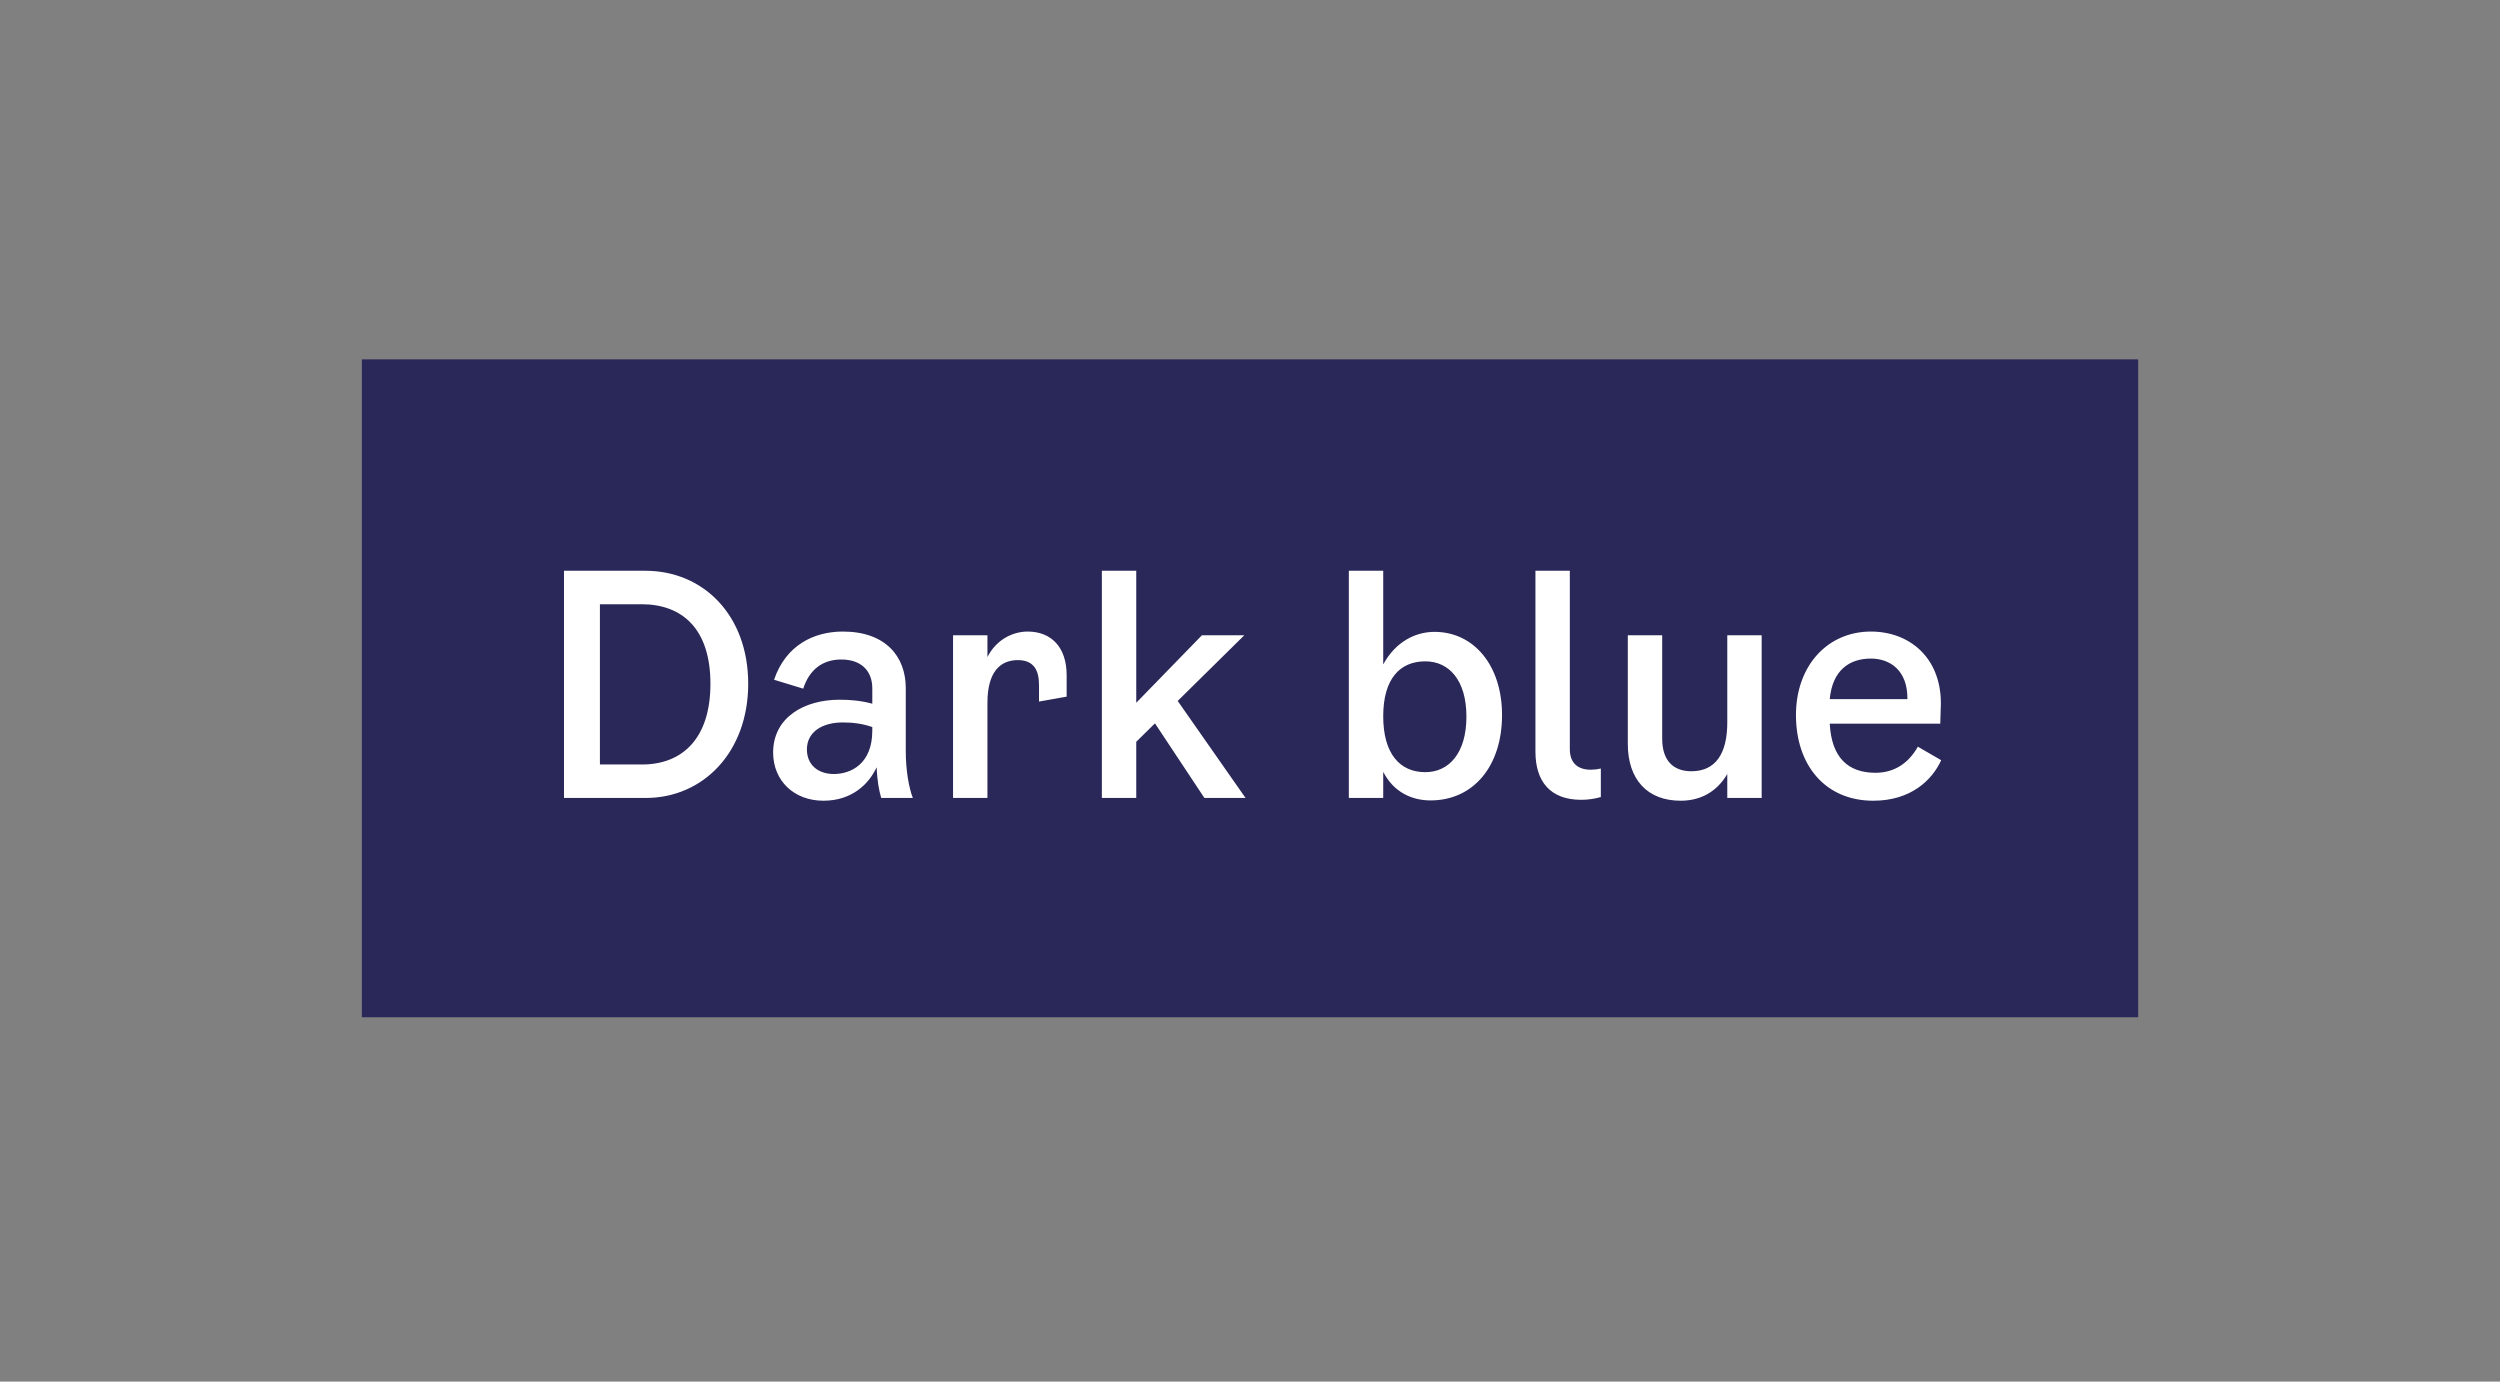
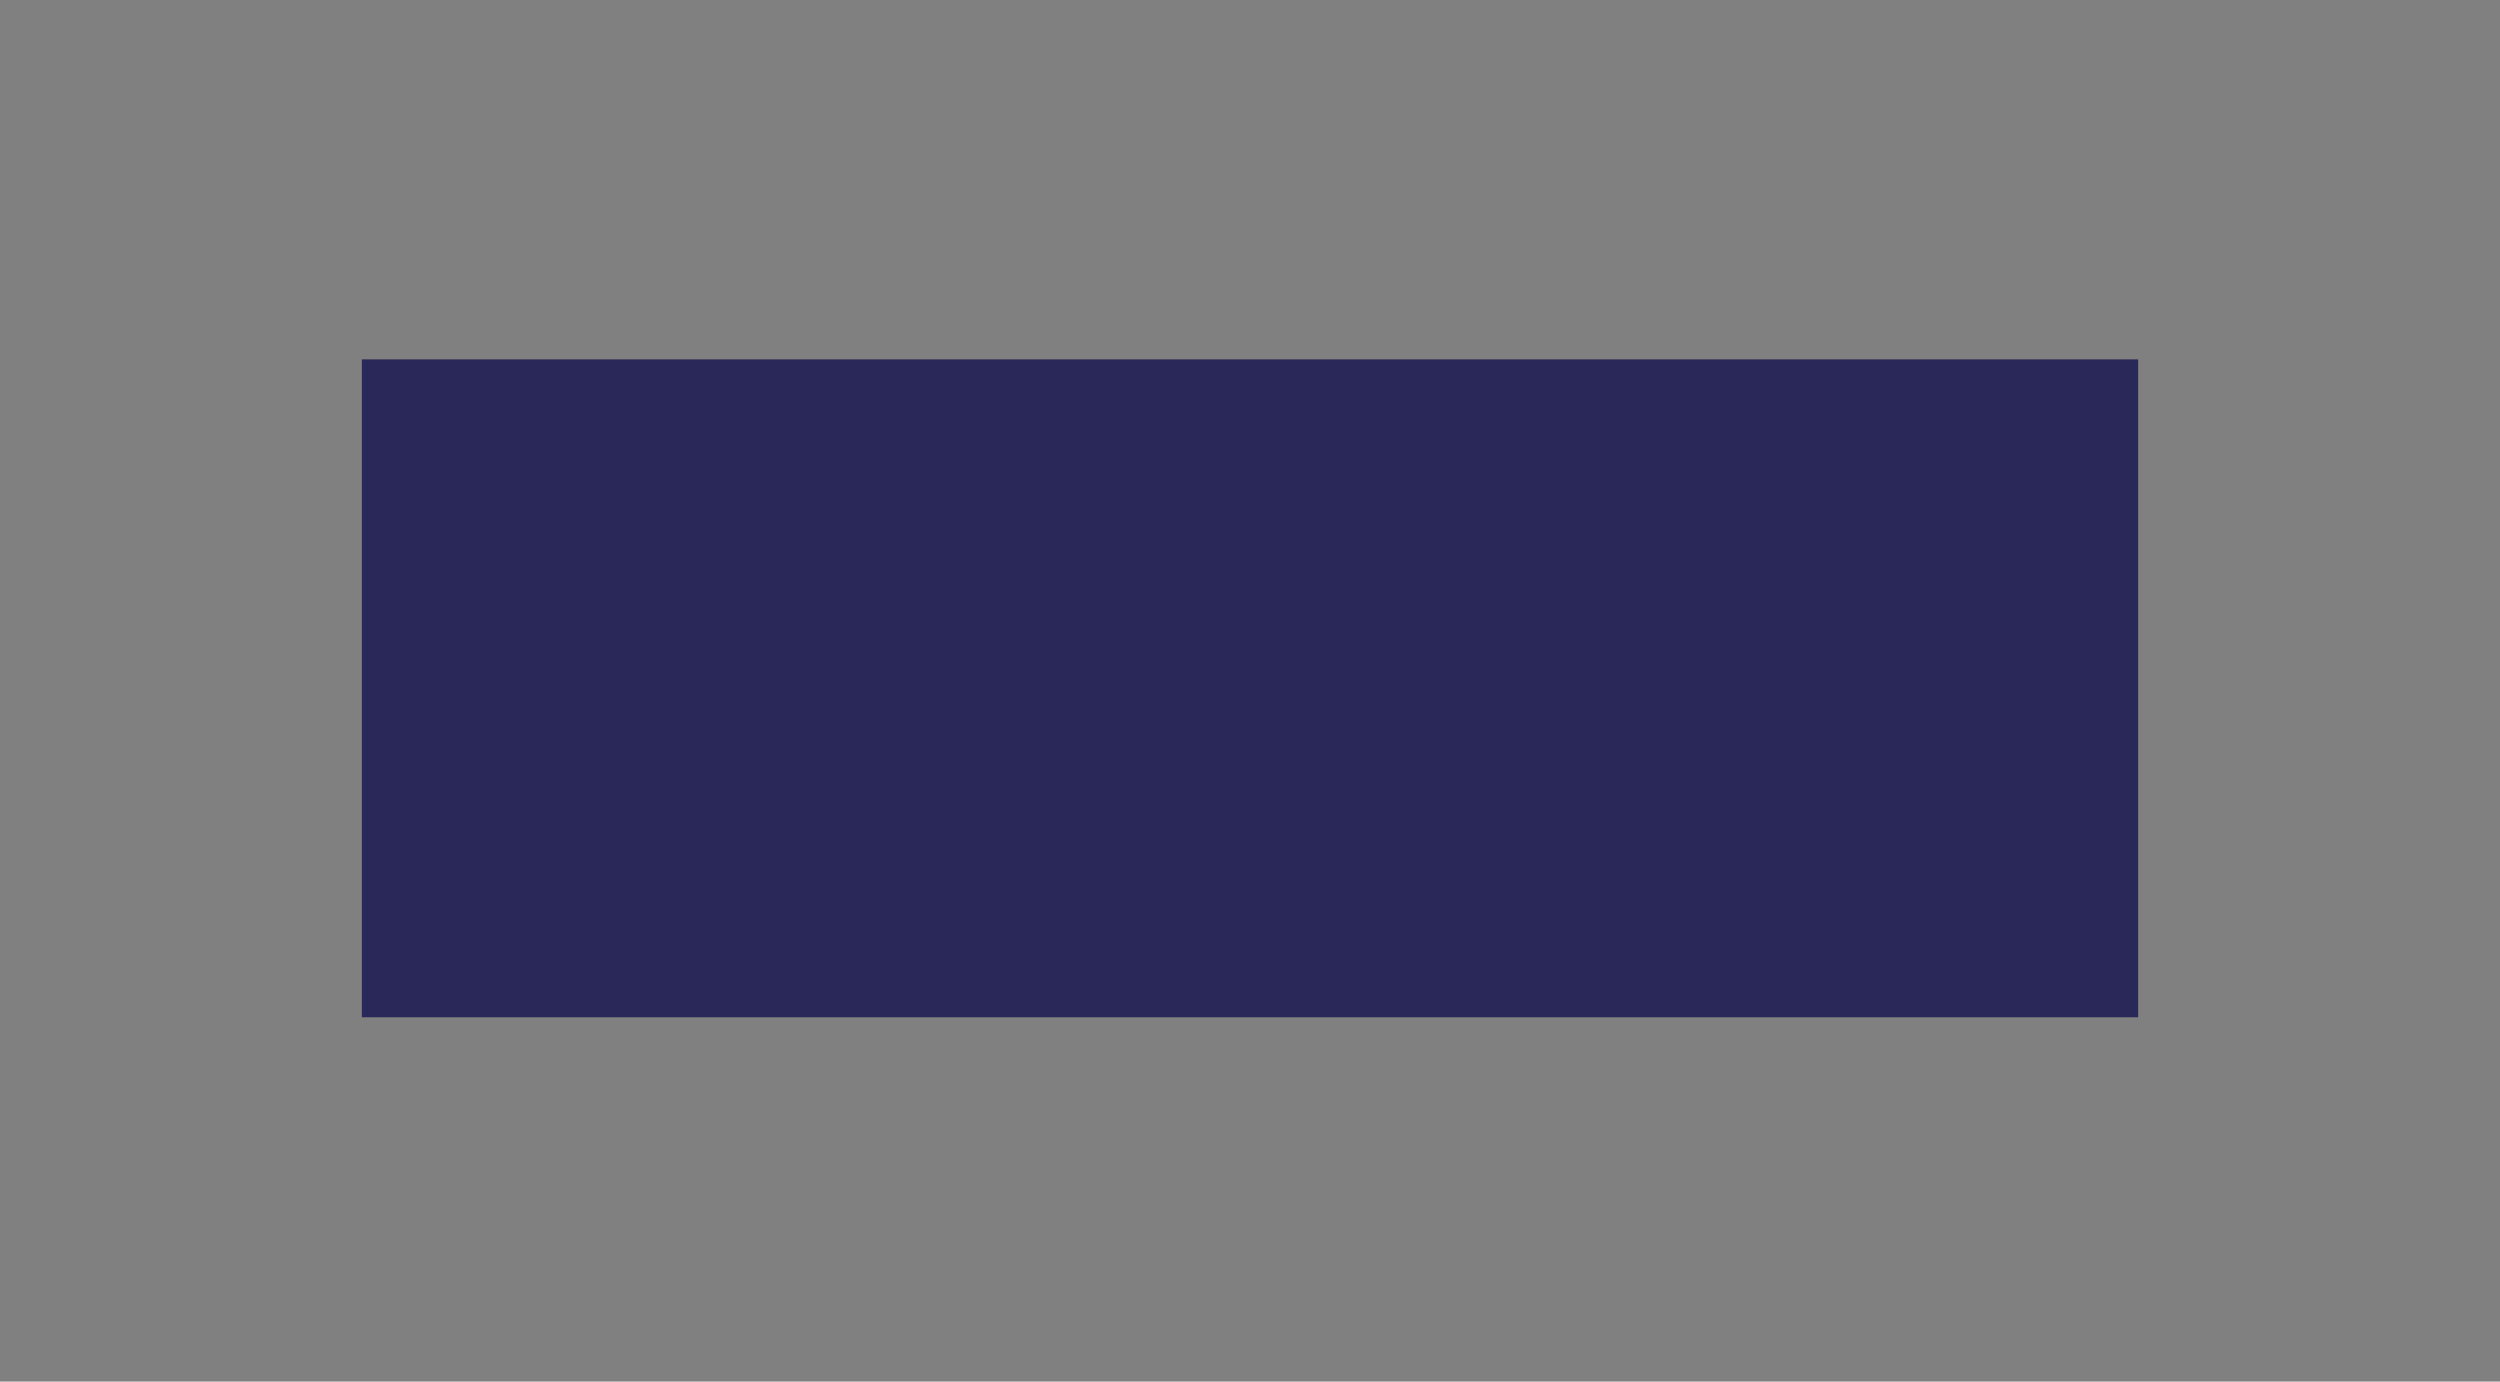
<svg xmlns="http://www.w3.org/2000/svg" width="114" height="63" viewBox="0 0 114 63" fill="none">
  <rect x="0" y="0" width="114" height="63" fill="#808080" stroke="none" />
  <rect width="81" height="30" transform="translate(16.5 16.387)" fill="#2A2859" />
-   <path d="M25.718 36.387V26.027H29.428C32.074 26.027 34.118 28.057 34.118 31.179C34.118 34.287 32.074 36.387 29.442 36.387H25.718ZM27.356 34.861H29.274C31.108 34.861 32.396 33.685 32.396 31.179C32.396 28.659 31.094 27.553 29.26 27.553H27.356V34.861ZM41.625 36.387H40.183C40.071 36.009 40.001 35.561 39.973 34.987C39.623 35.757 38.839 36.513 37.551 36.513C36.207 36.513 35.255 35.603 35.255 34.315C35.255 32.705 36.683 31.907 38.279 31.907C38.783 31.907 39.259 31.949 39.777 32.089V31.389C39.777 30.591 39.273 30.073 38.363 30.073C37.509 30.073 36.907 30.535 36.627 31.403L35.297 30.997C35.829 29.429 37.103 28.799 38.433 28.799C40.407 28.799 41.303 29.961 41.303 31.375V34.245C41.303 35.127 41.443 35.911 41.625 36.387ZM39.777 33.321V33.153C39.329 32.999 38.895 32.943 38.433 32.943C37.509 32.943 36.795 33.363 36.795 34.175C36.795 34.861 37.285 35.295 38.027 35.295C38.783 35.295 39.777 34.847 39.777 33.321ZM46.861 28.799C47.939 28.799 48.639 29.513 48.639 30.787V31.767L47.379 31.991V31.235C47.379 30.563 47.141 30.101 46.413 30.101C45.615 30.101 45.027 30.633 45.027 32.047V36.387H43.459V28.967H45.027V29.961C45.447 29.135 46.217 28.799 46.861 28.799ZM54.921 36.387L52.667 32.985L51.813 33.825V36.387H50.245V26.027H51.813V32.047L54.809 28.967H56.741L53.703 31.963L56.797 36.387H54.921ZM65.413 28.813C67.205 28.813 68.493 30.339 68.493 32.607C68.493 34.931 67.191 36.499 65.231 36.499C64.377 36.499 63.551 36.121 63.075 35.197V36.387H61.507V26.027H63.075V30.297C63.649 29.247 64.559 28.813 65.413 28.813ZM64.993 35.211C66.071 35.211 66.869 34.343 66.869 32.677C66.869 31.011 66.071 30.157 64.993 30.157C63.845 30.157 63.075 30.941 63.075 32.663C63.075 34.385 63.845 35.211 64.993 35.211ZM72.998 36.345C72.704 36.429 72.41 36.471 72.102 36.471C70.688 36.471 70.016 35.631 70.016 34.273V26.027H71.584V34.161C71.584 34.805 71.962 35.099 72.536 35.099C72.676 35.099 72.83 35.085 72.998 35.043V36.345ZM78.764 28.967H80.332V36.387H78.764V35.295C78.288 36.107 77.546 36.513 76.636 36.513C75.11 36.513 74.228 35.533 74.228 33.923V28.967H75.796V33.685C75.796 34.651 76.272 35.169 77.126 35.169C78.218 35.169 78.764 34.385 78.764 32.943V28.967ZM87.454 34.049L88.518 34.665C88.098 35.589 87.118 36.513 85.424 36.513C83.226 36.513 81.896 34.889 81.896 32.607C81.896 30.353 83.338 28.799 85.312 28.799C87.062 28.799 88.504 29.975 88.504 32.075L88.476 32.999H83.436C83.52 34.567 84.29 35.239 85.522 35.239C86.432 35.239 87.062 34.749 87.454 34.049ZM85.312 30.031C84.36 30.031 83.562 30.535 83.436 31.879H86.978C86.992 30.563 86.18 30.031 85.312 30.031Z" fill="white" />
</svg>